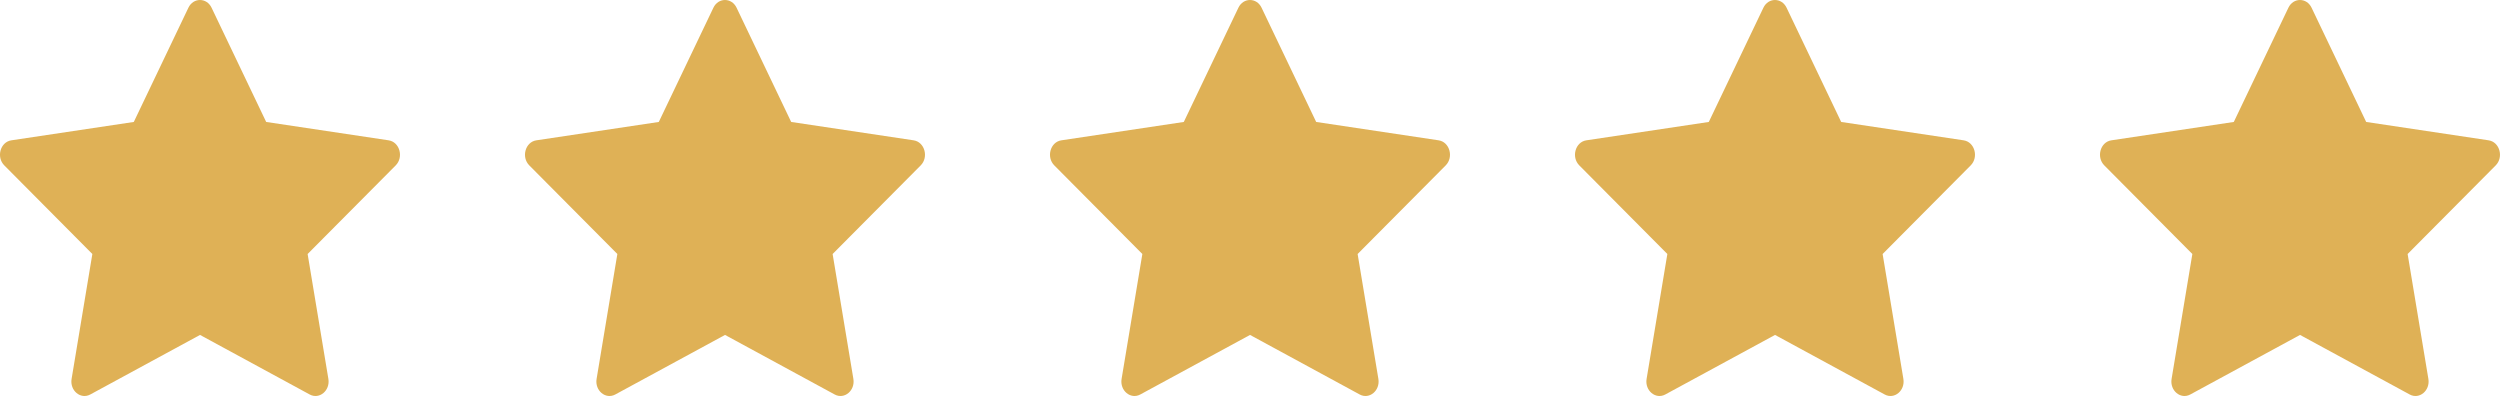
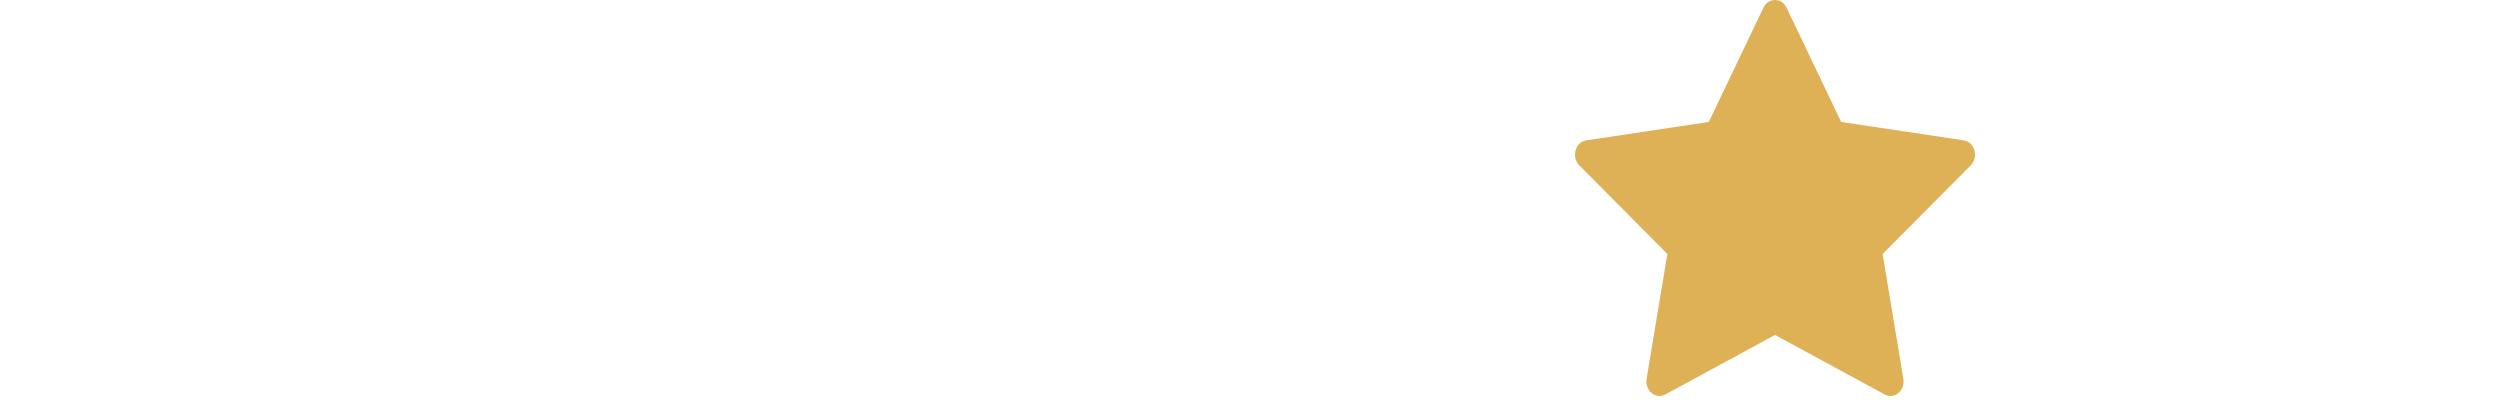
<svg xmlns="http://www.w3.org/2000/svg" width="100" height="16" viewBox="0 0 100 16" fill="none">
-   <path d="M12.389 15.78C12.775 15.989 13.213 15.622 13.135 15.155L12.305 10.16L15.828 6.616C16.157 6.285 15.986 5.678 15.545 5.613L10.647 4.878L8.463 0.309C8.266 -0.103 7.733 -0.103 7.536 0.309L5.352 4.878L0.454 5.613C0.013 5.678 -0.158 6.285 0.172 6.616L3.694 10.16L2.864 15.155C2.786 15.622 3.224 15.989 3.61 15.78L8.001 13.397L12.389 15.78Z" fill="#DFB156" />
-   <path d="M33.389 15.78C33.775 15.989 34.213 15.622 34.135 15.155L33.305 10.16L36.828 6.616C37.157 6.285 36.986 5.678 36.545 5.613L31.647 4.878L29.463 0.309C29.266 -0.103 28.733 -0.103 28.536 0.309L26.352 4.878L21.454 5.613C21.013 5.678 20.842 6.285 21.172 6.616L24.694 10.16L23.864 15.155C23.786 15.622 24.224 15.989 24.61 15.78L29.001 13.397L33.389 15.78Z" fill="#DFB156" />
-   <path d="M54.389 15.78C54.775 15.989 55.213 15.622 55.135 15.155L54.305 10.16L57.828 6.616C58.157 6.285 57.986 5.678 57.545 5.613L52.647 4.878L50.463 0.309C50.266 -0.103 49.733 -0.103 49.536 0.309L47.352 4.878L42.454 5.613C42.013 5.678 41.842 6.285 42.172 6.616L45.694 10.16L44.864 15.155C44.786 15.622 45.224 15.989 45.61 15.78L50.001 13.397L54.389 15.78Z" fill="#DFB156" />
  <path d="M75.389 15.78C75.775 15.989 76.213 15.622 76.135 15.155L75.305 10.16L78.828 6.616C79.157 6.285 78.986 5.678 78.545 5.613L73.647 4.878L71.463 0.309C71.266 -0.103 70.733 -0.103 70.536 0.309L68.352 4.878L63.454 5.613C63.013 5.678 62.842 6.285 63.172 6.616L66.694 10.16L65.864 15.155C65.786 15.622 66.224 15.989 66.61 15.78L71.001 13.397L75.389 15.78Z" fill="#DFB156" />
-   <path d="M96.389 15.78C96.775 15.989 97.213 15.622 97.135 15.155L96.305 10.16L99.828 6.616C100.157 6.285 99.986 5.678 99.545 5.613L94.647 4.878L92.463 0.309C92.266 -0.103 91.733 -0.103 91.536 0.309L89.352 4.878L84.454 5.613C84.013 5.678 83.842 6.285 84.172 6.616L87.694 10.16L86.864 15.155C86.786 15.622 87.224 15.989 87.61 15.78L92.001 13.397L96.389 15.78Z" fill="#DFB156" />
</svg>